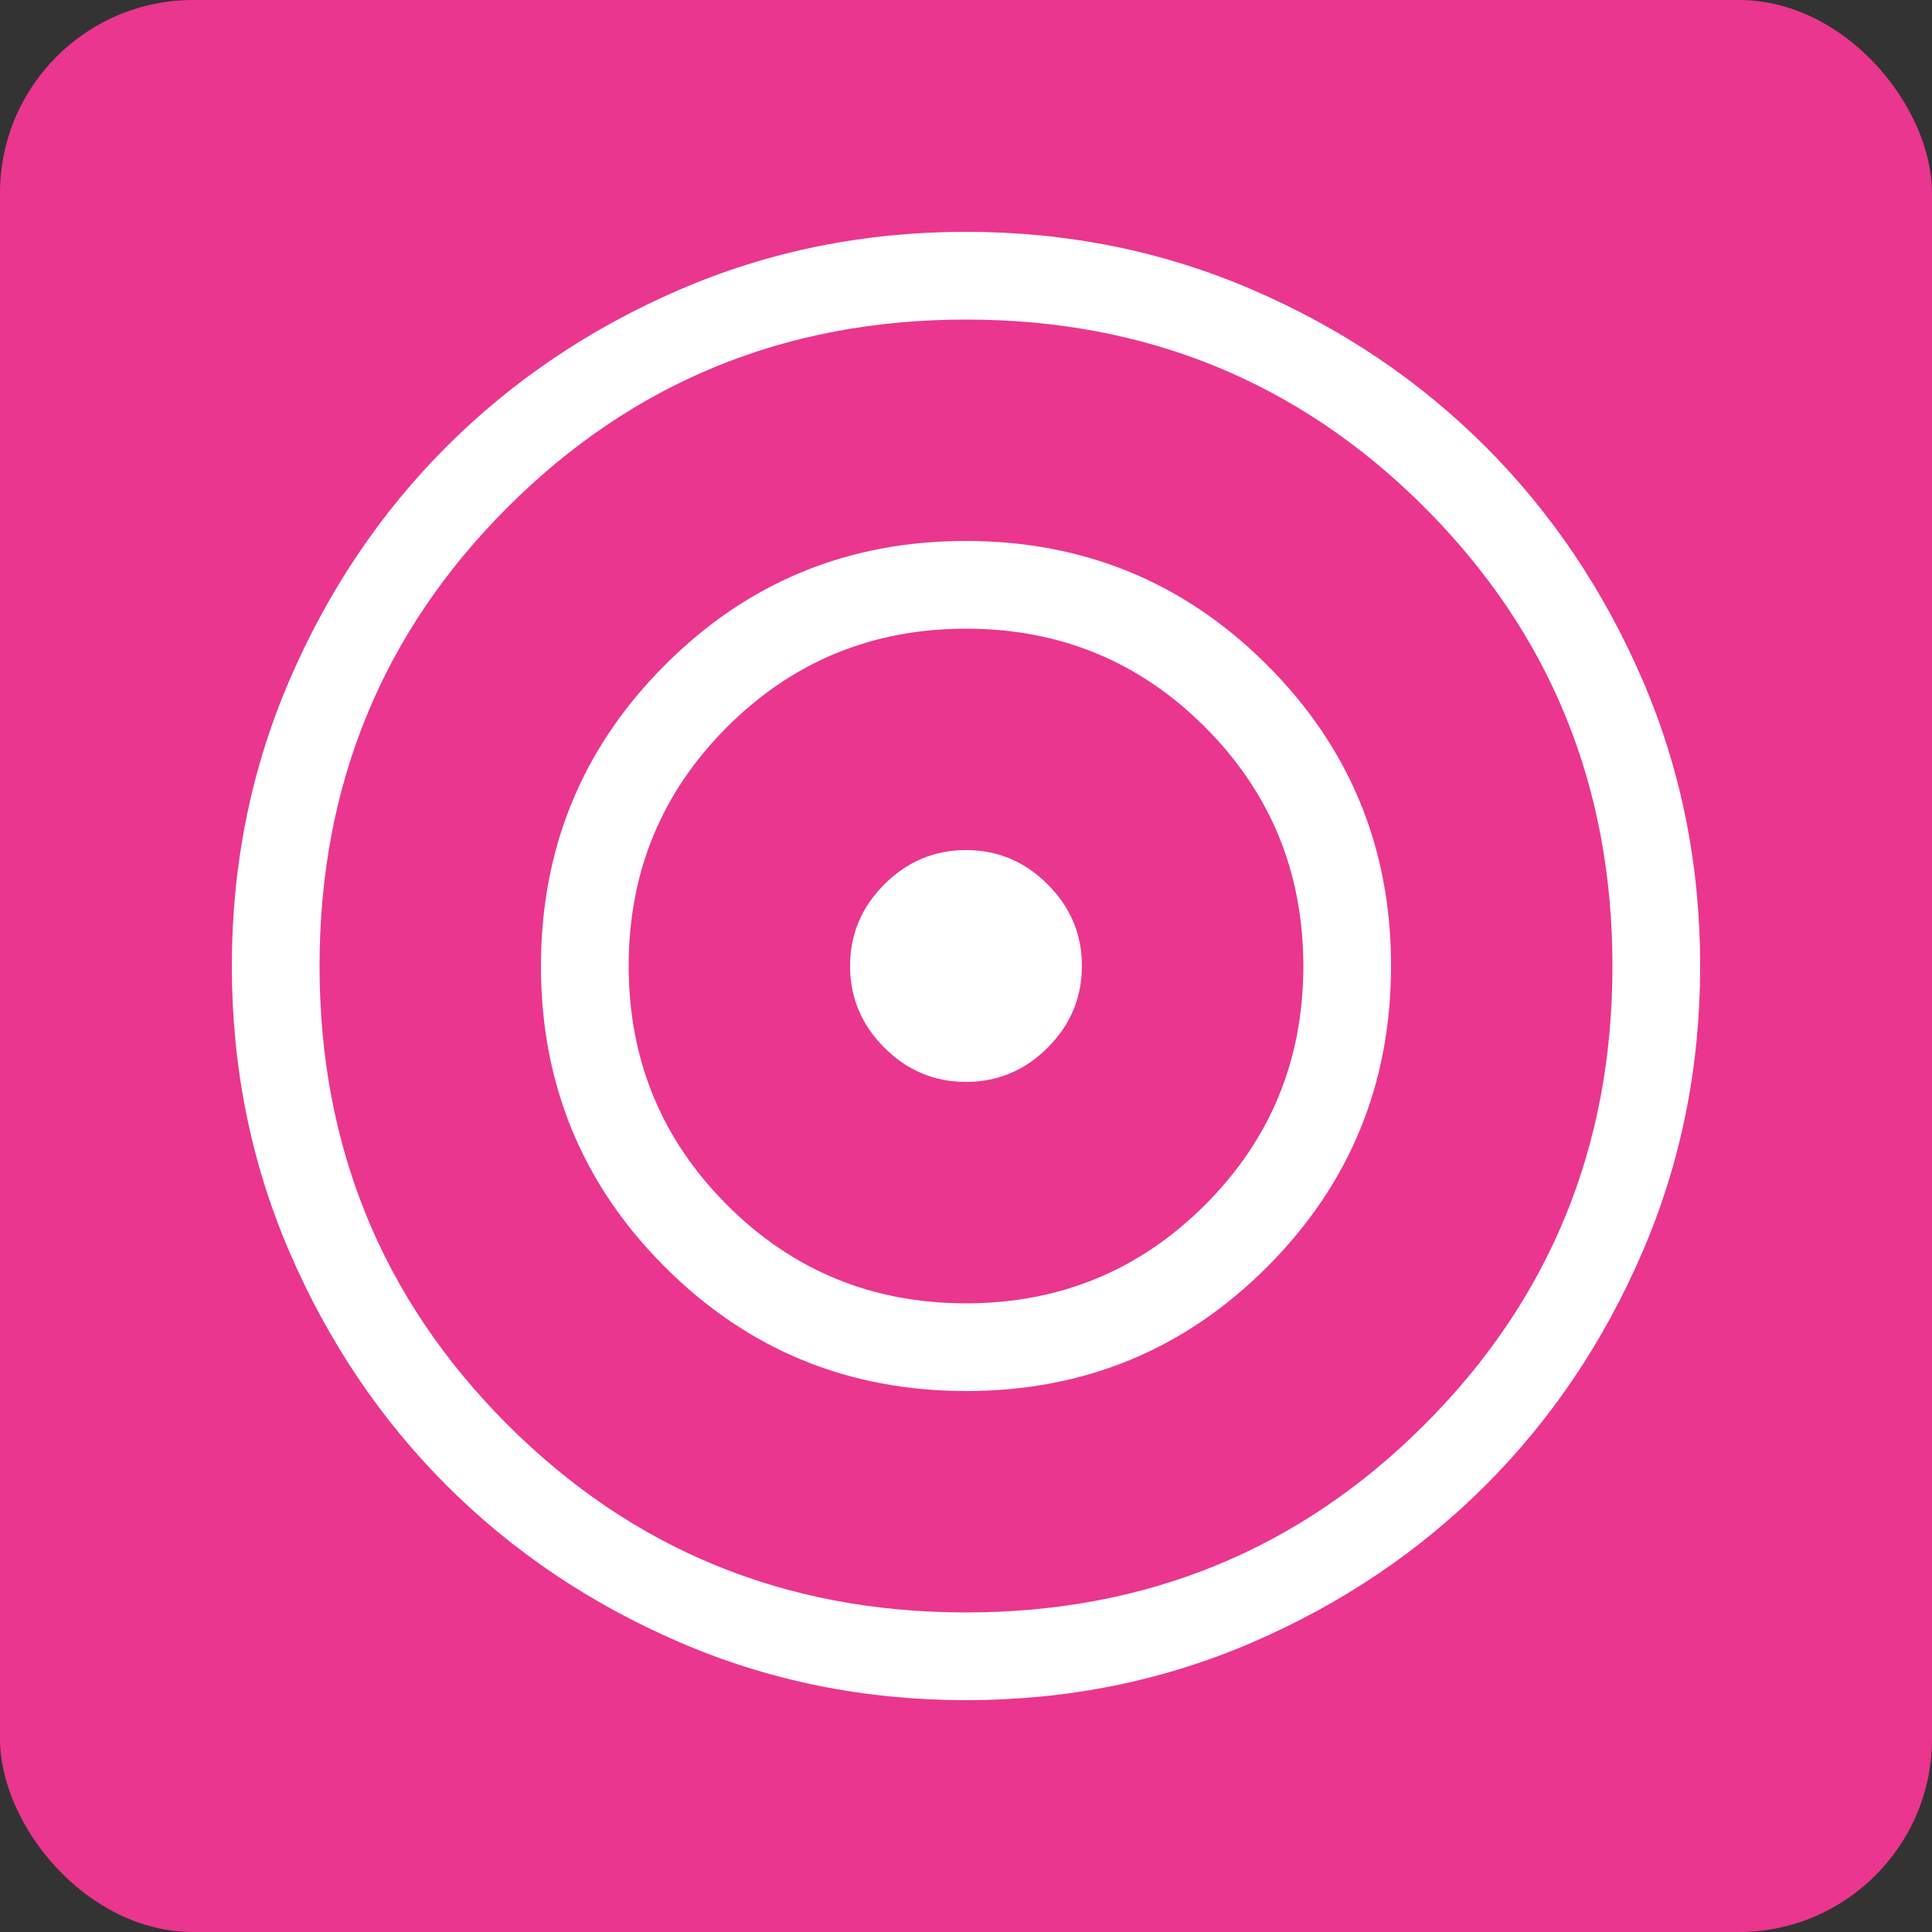
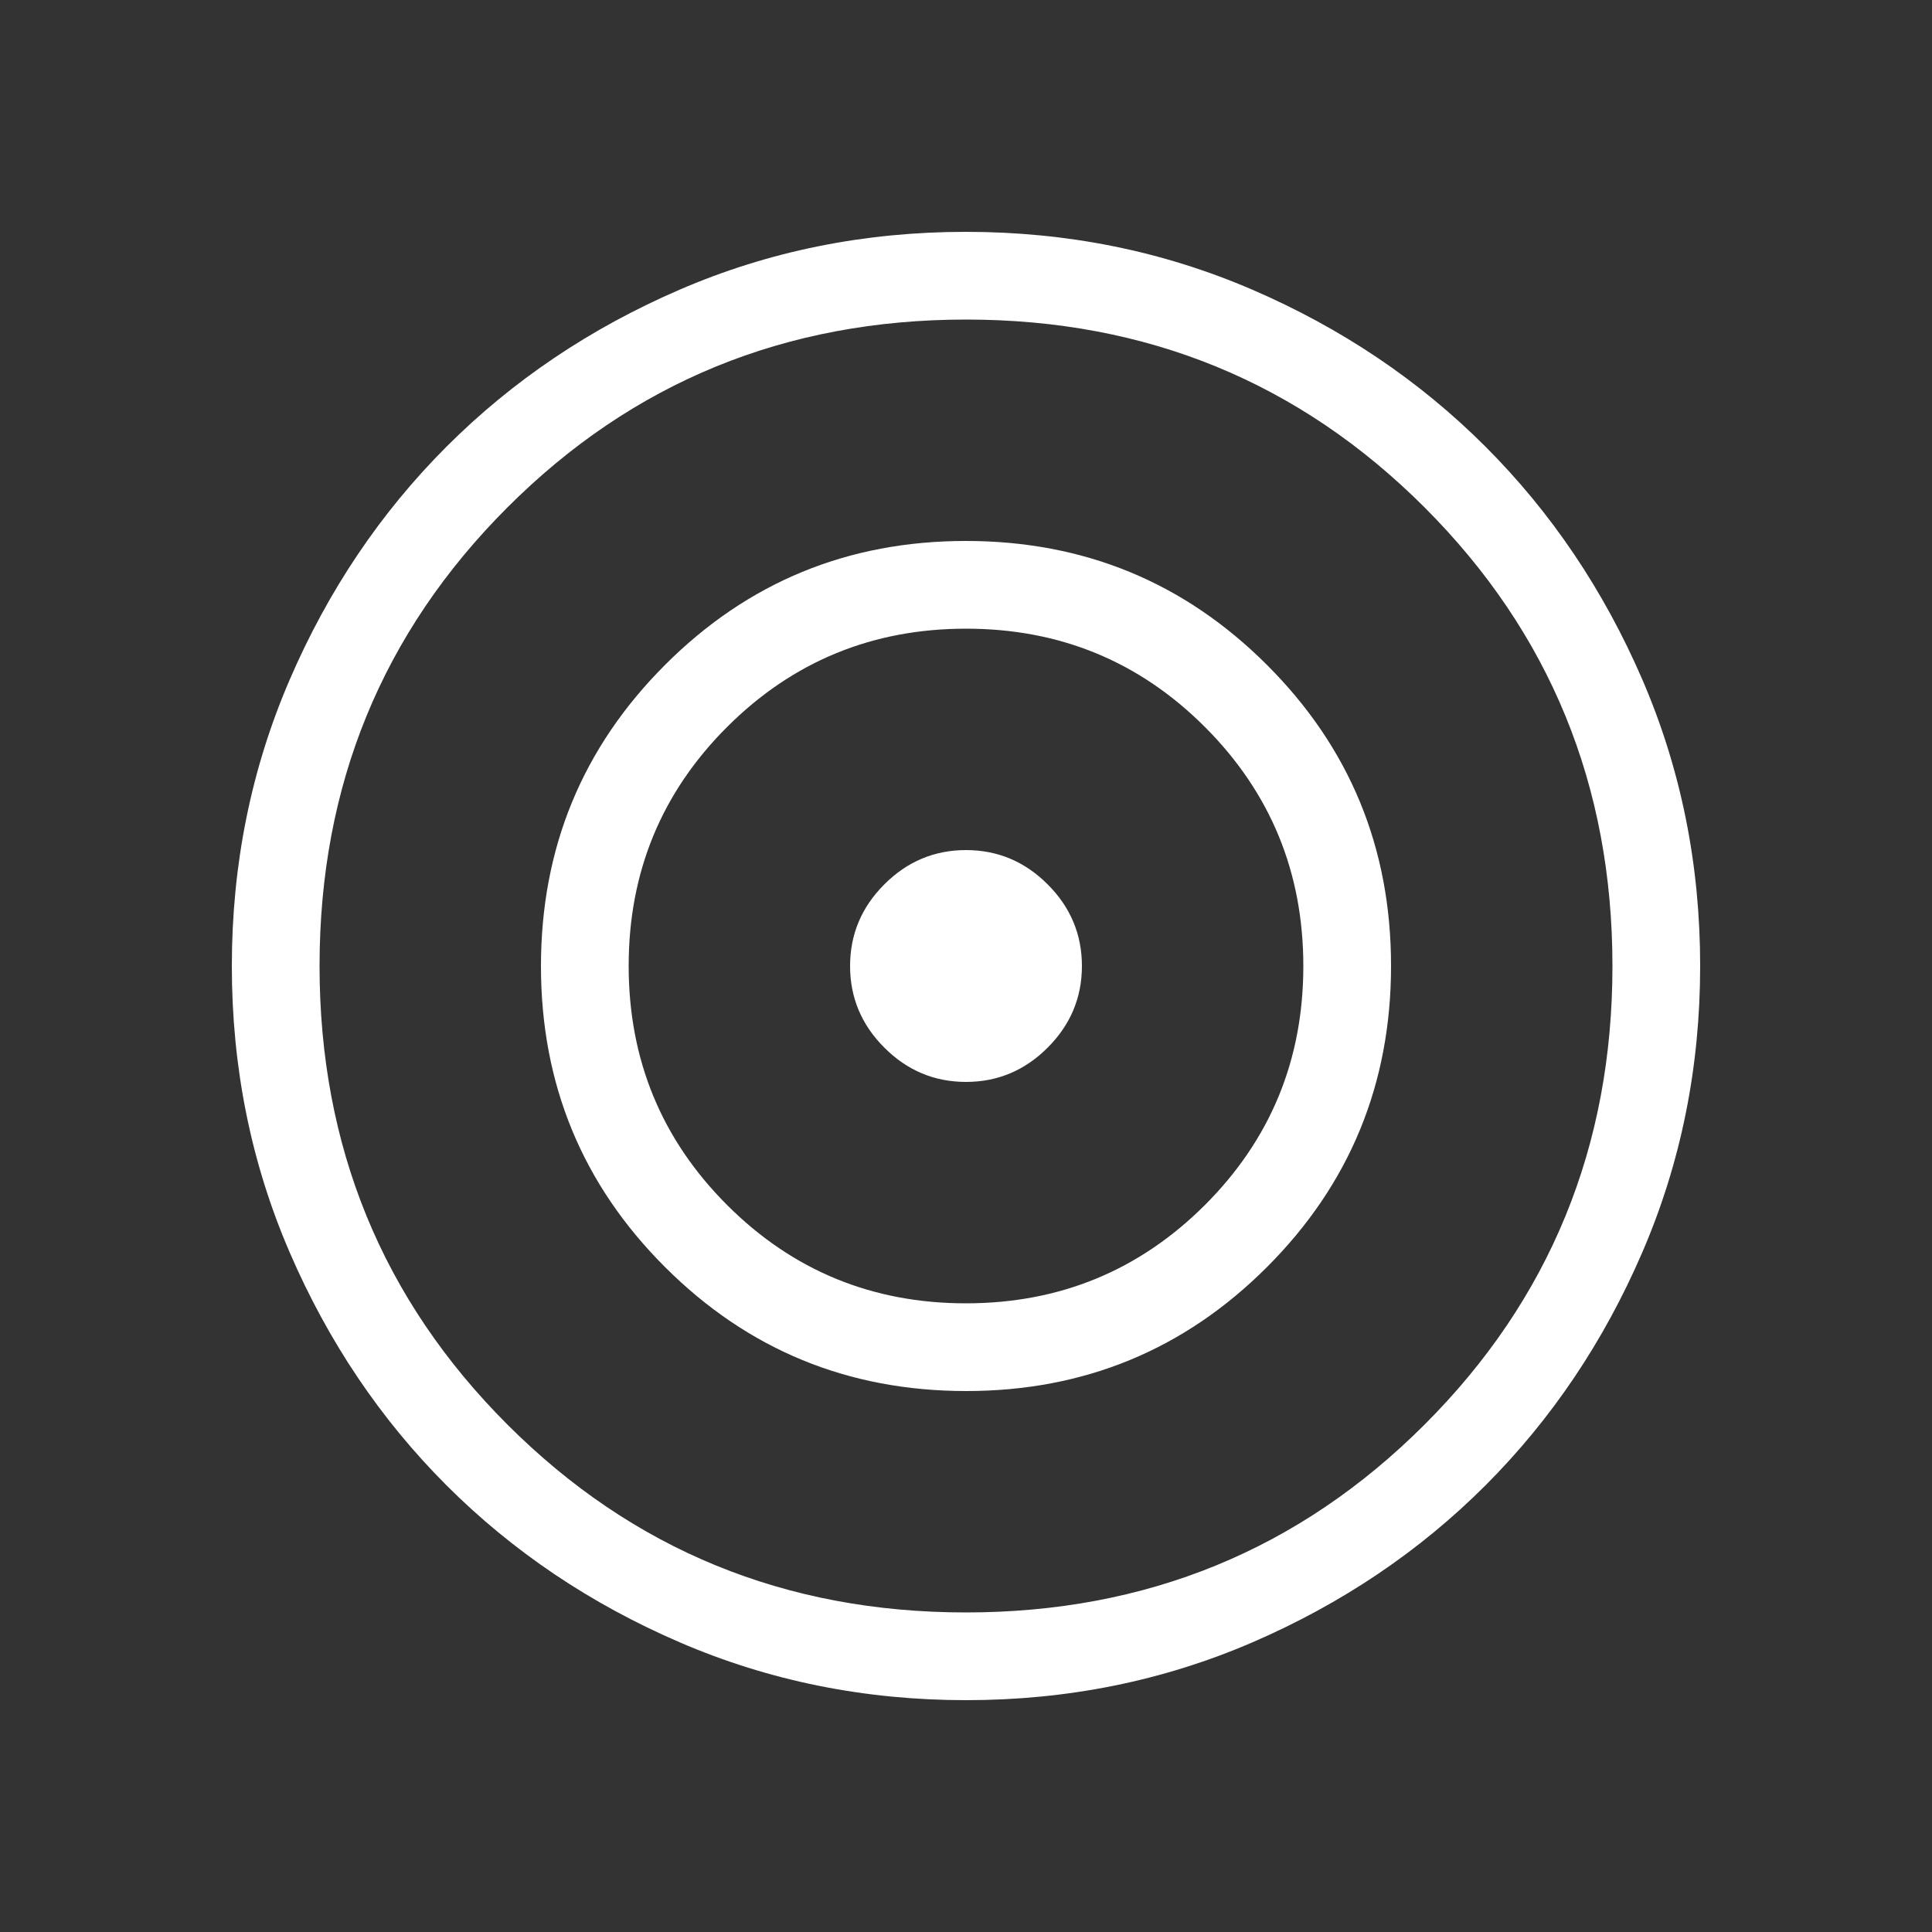
<svg xmlns="http://www.w3.org/2000/svg" width="50" height="50" viewBox="0 0 50 50" fill="none">
  <rect x="0" y="0" width="50" height="50" fill="#333333" stroke="none" />
-   <rect width="50" height="50" rx="5" fill="#EA368E" />
  <path d="M25.003 44C22.375 44 19.905 43.501 17.593 42.504C15.281 41.507 13.269 40.153 11.559 38.444C9.849 36.734 8.495 34.723 7.497 32.412C6.499 30.101 6 27.631 6 25.003C6 22.375 6.499 19.905 7.496 17.593C8.493 15.281 9.847 13.269 11.556 11.559C13.266 9.849 15.277 8.495 17.588 7.497C19.899 6.499 22.369 6 24.997 6C27.625 6 30.095 6.499 32.407 7.496C34.719 8.493 36.731 9.847 38.441 11.556C40.151 13.266 41.505 15.277 42.504 17.588C43.501 19.899 44 22.369 44 24.997C44 27.625 43.501 30.095 42.504 32.407C41.507 34.719 40.153 36.731 38.444 38.441C36.734 40.151 34.723 41.505 32.412 42.504C30.101 43.501 27.631 44 25.003 44ZM24.998 41.73C29.668 41.73 33.625 40.11 36.867 36.869C40.109 33.628 41.73 29.672 41.73 25.002C41.73 20.332 40.11 16.375 36.869 13.133C33.628 9.891 29.672 8.27 25.002 8.27C20.332 8.27 16.375 9.89 13.133 13.131C9.891 16.372 8.27 20.328 8.27 24.998C8.27 29.668 9.89 33.625 13.131 36.867C16.372 40.109 20.328 41.73 24.998 41.73ZM25.005 36C21.95 36 19.352 34.931 17.212 32.793C15.07 30.655 14 28.059 14 25.005C14 21.95 15.069 19.352 17.207 17.212C19.345 15.07 21.941 14 24.995 14C28.05 14 30.648 15.069 32.788 17.207C34.929 19.345 36 21.941 36 24.995C36 28.05 34.931 30.648 32.793 32.788C30.655 34.929 28.059 36 25.005 36ZM24.997 33.73C27.422 33.73 29.484 32.882 31.183 31.186C32.881 29.489 33.73 27.428 33.73 25.003C33.73 22.578 32.882 20.516 31.186 18.817C29.489 17.119 27.428 16.27 25.003 16.27C22.578 16.27 20.516 17.118 18.817 18.814C17.119 20.511 16.27 22.572 16.27 24.997C16.27 27.422 17.118 29.484 18.814 31.183C20.511 32.881 22.572 33.73 24.997 33.73ZM25 28C24.182 28 23.477 27.704 22.887 27.113C22.296 26.523 22 25.818 22 25C22 24.182 22.296 23.477 22.887 22.887C23.477 22.296 24.182 22 25 22C25.818 22 26.523 22.296 27.113 22.887C27.704 23.477 28 24.182 28 25C28 25.818 27.704 26.523 27.113 27.113C26.523 27.704 25.818 28 25 28Z" fill="white" />
</svg>